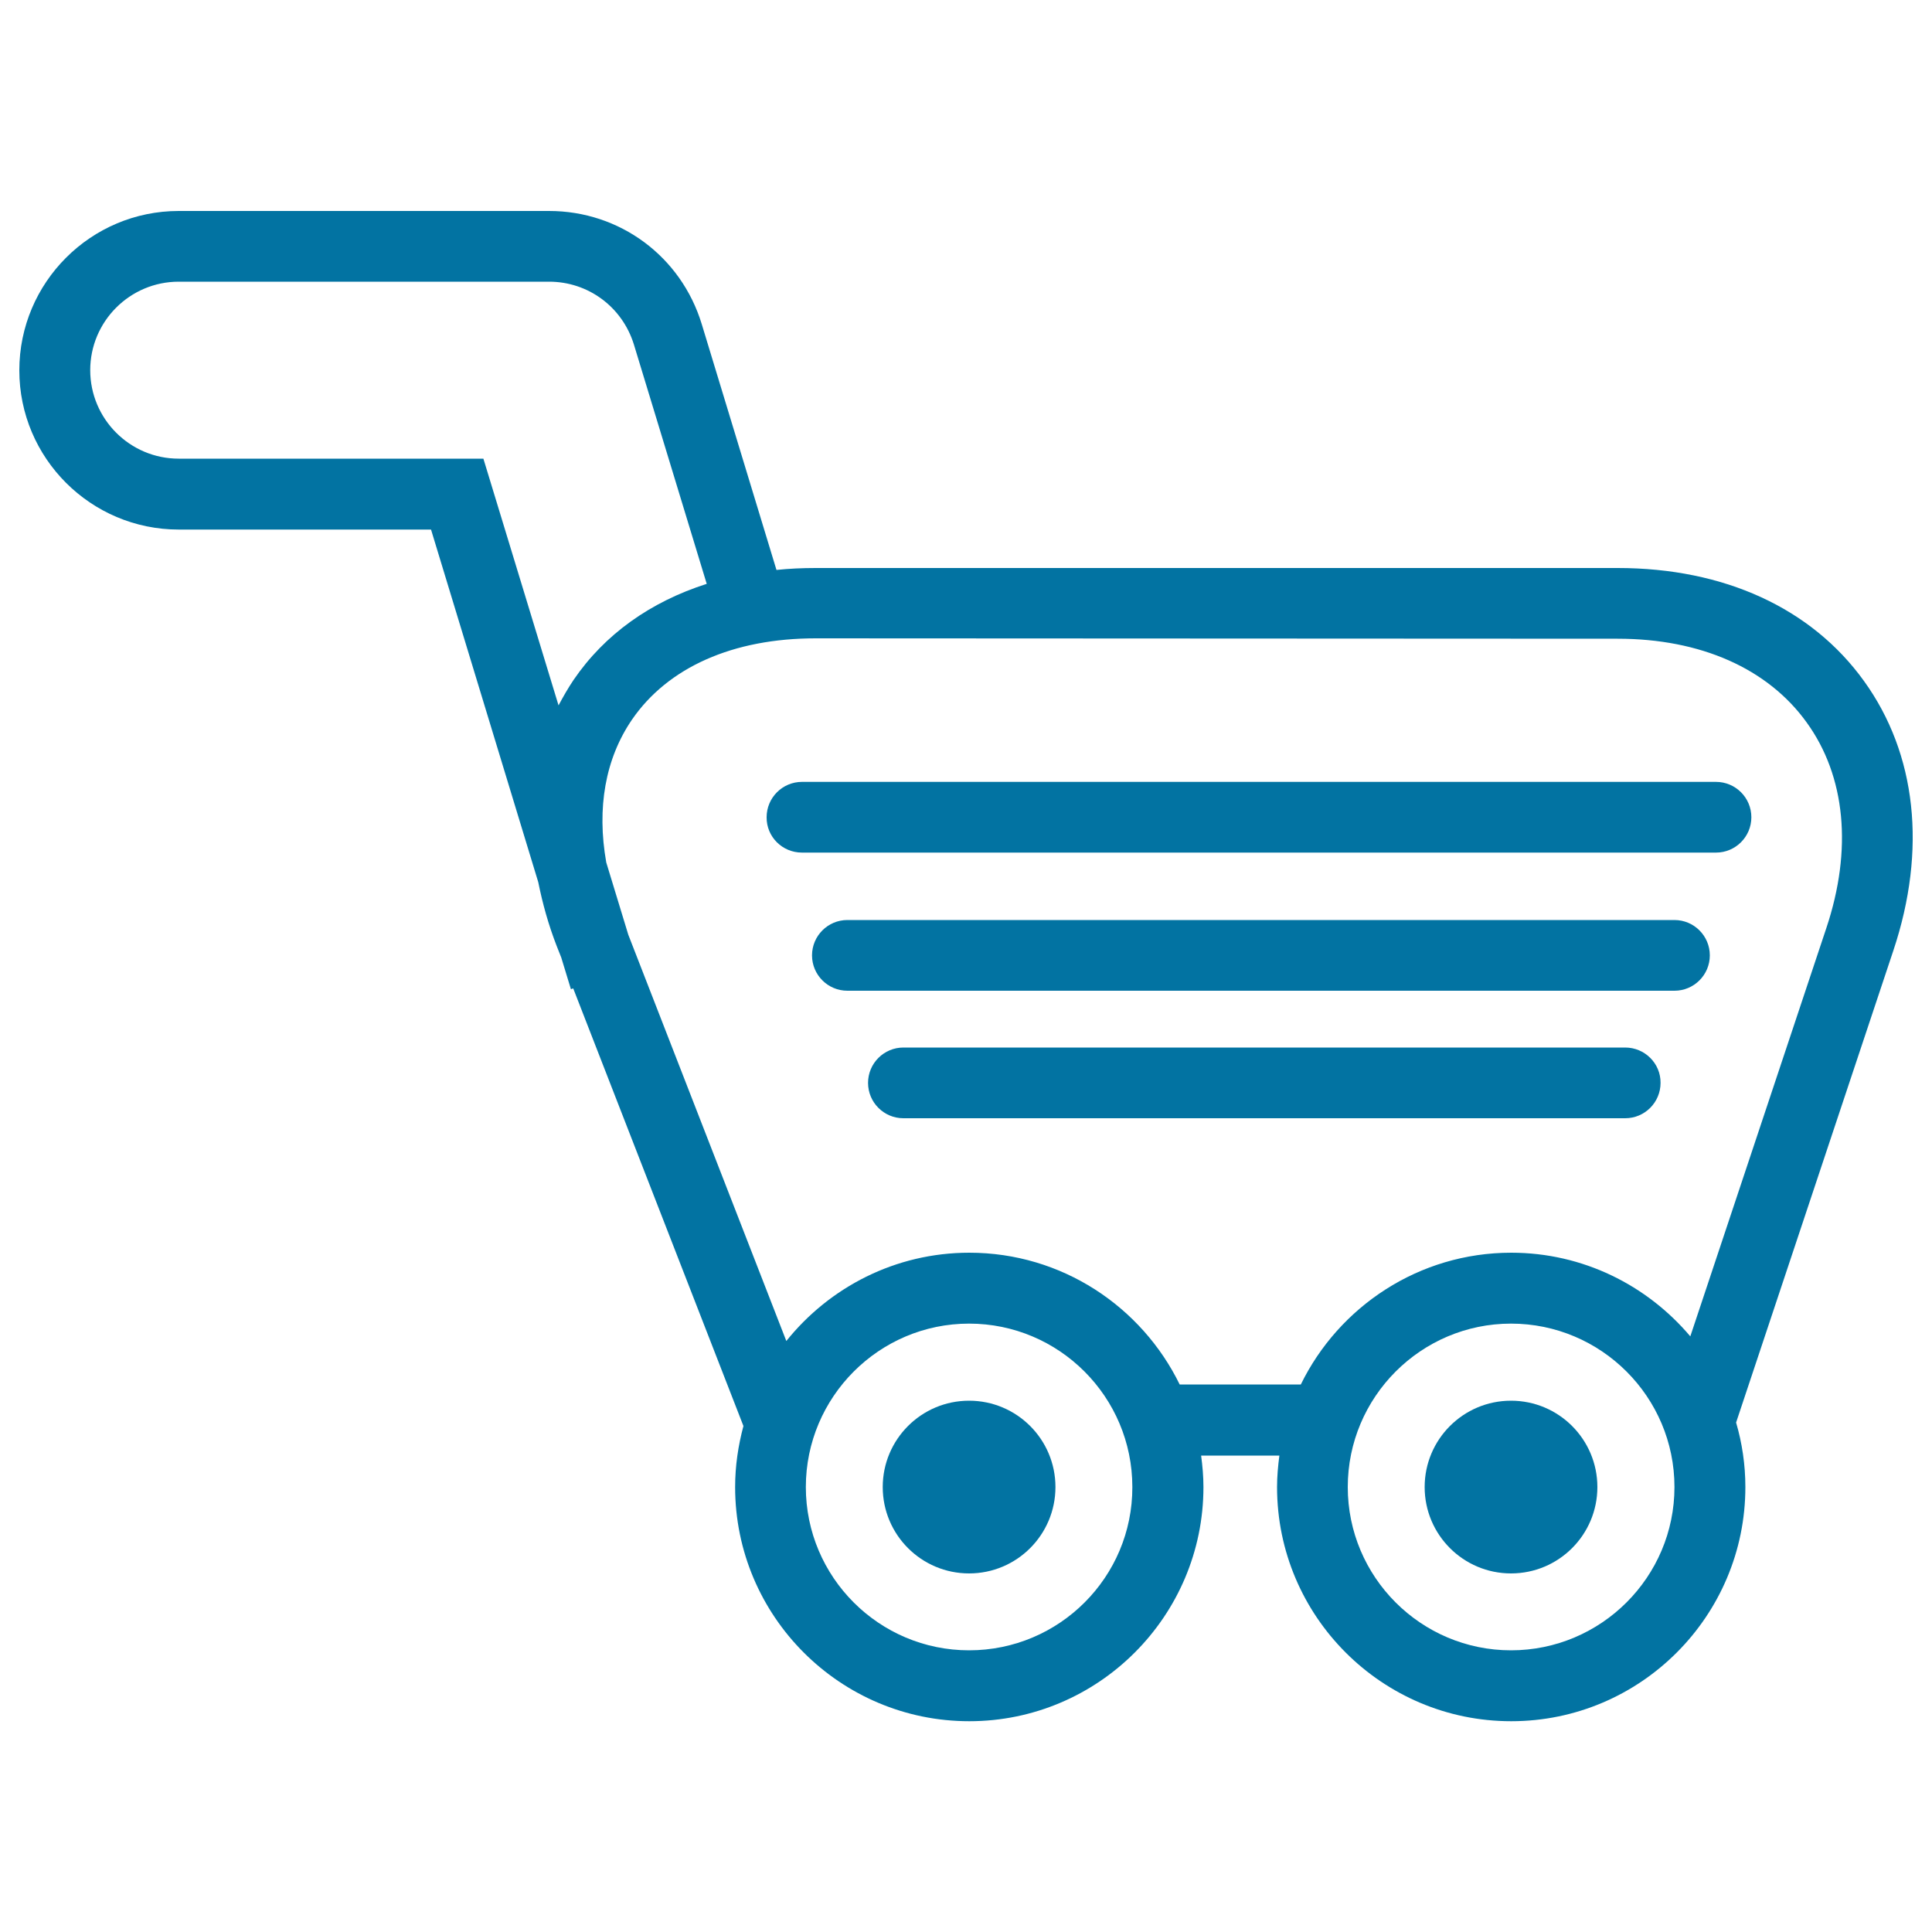
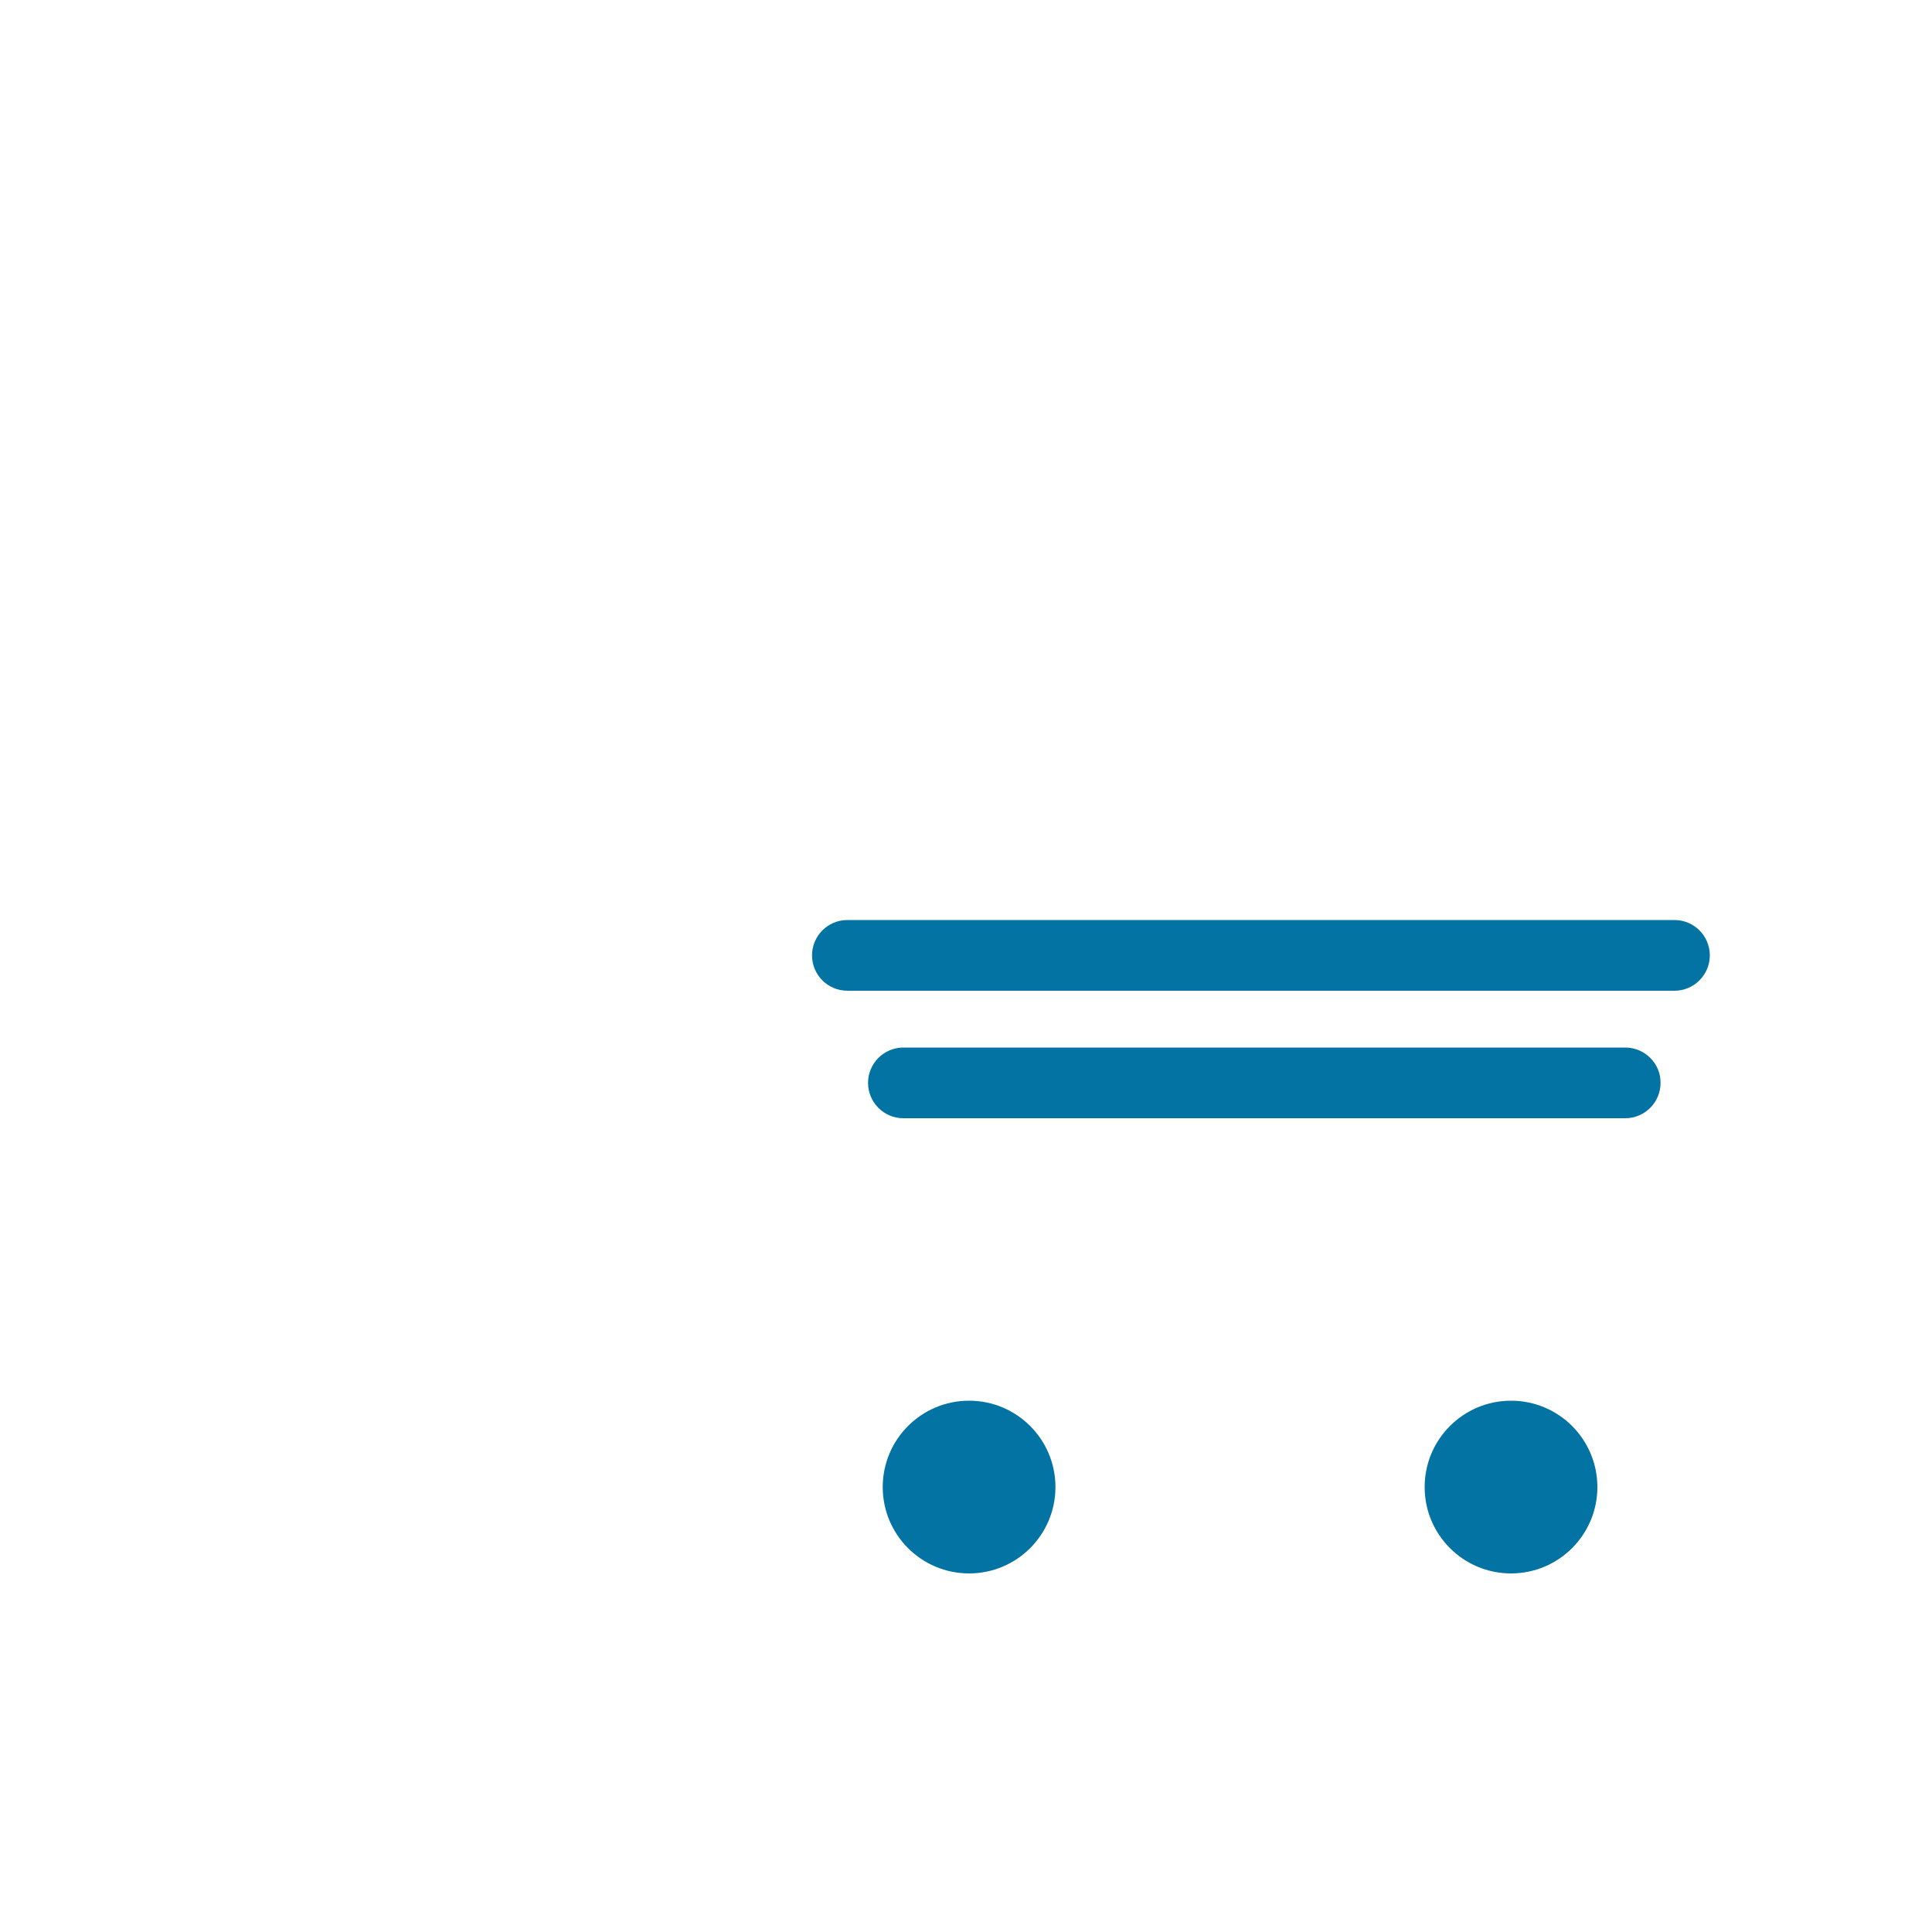
<svg xmlns="http://www.w3.org/2000/svg" viewBox="0 0 1000 1000" style="fill:#0273a2">
  <title>Grocery Push Cart SVG icon</title>
  <g>
    <g>
-       <path d="M92.5,274.1h130.6l55.5,182.5c2.2,10.9,5.2,21.9,9.6,33.2l2.3,5.8l5,16.4l1.2-0.4l88.1,226.5c-2.7,10.1-4.3,20.6-4.3,31.6c0,66.9,54.4,121.2,121.2,121.2c66.8,0,121.2-54.4,121.2-121.2c0-5.6-0.5-11-1.2-16.3h40.5c-0.7,5.4-1.2,10.8-1.2,16.3c0,66.9,54.4,121.2,121.2,121.2c66.9,0,121.2-54.4,121.2-121.2c0-11.6-1.7-22.8-4.8-33.4L980,492c17.4-52.2,12-101.8-15.2-139.5c-27.2-37.8-72.5-58.5-127.5-58.5H422.2c-6.9,0-13.7,0.3-20.3,1l-38.7-127.3c-10.7-35-42.4-58.5-79-58.5H92.5c-45.5,0-82.5,37-82.5,82.5C10,237.1,47,274.1,92.5,274.1z M501.6,854.2c-46.6,0-84.5-37.9-84.5-84.5c0-46.6,37.9-84.6,84.5-84.6c46.6,0,84.5,37.9,84.5,84.6C586.2,816.3,548.3,854.2,501.6,854.2z M782.1,854.2c-46.6,0-84.5-37.9-84.5-84.5c0-46.6,37.9-84.6,84.5-84.6s84.6,37.9,84.6,84.6C866.7,816.3,828.7,854.2,782.1,854.2z M837.3,330.6c42.9,0,77.7,15.4,97.8,43.3c20.2,27.9,23.8,65.8,10.2,106.5l-70.4,211.3c-22.3-26.4-55.5-43.3-92.7-43.3c-47.8,0-89.2,27.9-108.9,68.2h-62.7c-19.7-40.3-61-68.2-108.9-68.2c-38.3,0-72.4,17.9-94.7,45.7l-81.8-210.3l-11.4-37.4c-5-28.2-0.5-53.7,13.3-73.9c18.6-27.1,52.3-42.1,95.1-42.1L837.3,330.6L837.3,330.6z M92.5,145.8h191.7c20.3,0,37.9,13.1,43.9,32.5l37.7,123.9c-29.1,9.3-52.8,26.1-68.9,49.7c-2.9,4.3-5.4,8.7-7.8,13.2l-38.9-127.7H92.5c-25.3,0-45.8-20.6-45.8-45.8S67.2,145.8,92.5,145.8z" />
      <circle cx="501.6" cy="769.7" r="44.7" />
      <circle cx="782.1" cy="769.7" r="44.7" />
-       <path d="M415.1,441.3h473.1c10.1,0,18.3-8.2,18.3-18.3c0-10.1-8.2-18.3-18.3-18.3H415.1c-10.1,0-18.3,8.2-18.3,18.3C396.7,433.1,404.9,441.3,415.1,441.3z" />
      <path d="M866.7,476.2H438.6c-10.1,0-18.3,8.2-18.3,18.3c0,10.1,8.2,18.3,18.3,18.3h428.1c10.1,0,18.3-8.2,18.3-18.3C885,484.4,876.8,476.2,866.7,476.2z" />
-       <path d="M841.2,542.2H467.6c-10.1,0-18.3,8.2-18.3,18.3c0,10.1,8.2,18.3,18.3,18.3h373.6c10.1,0,18.3-8.2,18.3-18.3C859.6,550.4,851.3,542.2,841.2,542.2z" />
+       <path d="M841.2,542.2H467.6c-10.1,0-18.3,8.2-18.3,18.3c0,10.1,8.2,18.3,18.3,18.3h373.6c10.1,0,18.3-8.2,18.3-18.3C859.6,550.4,851.3,542.2,841.2,542.2" />
    </g>
  </g>
</svg>